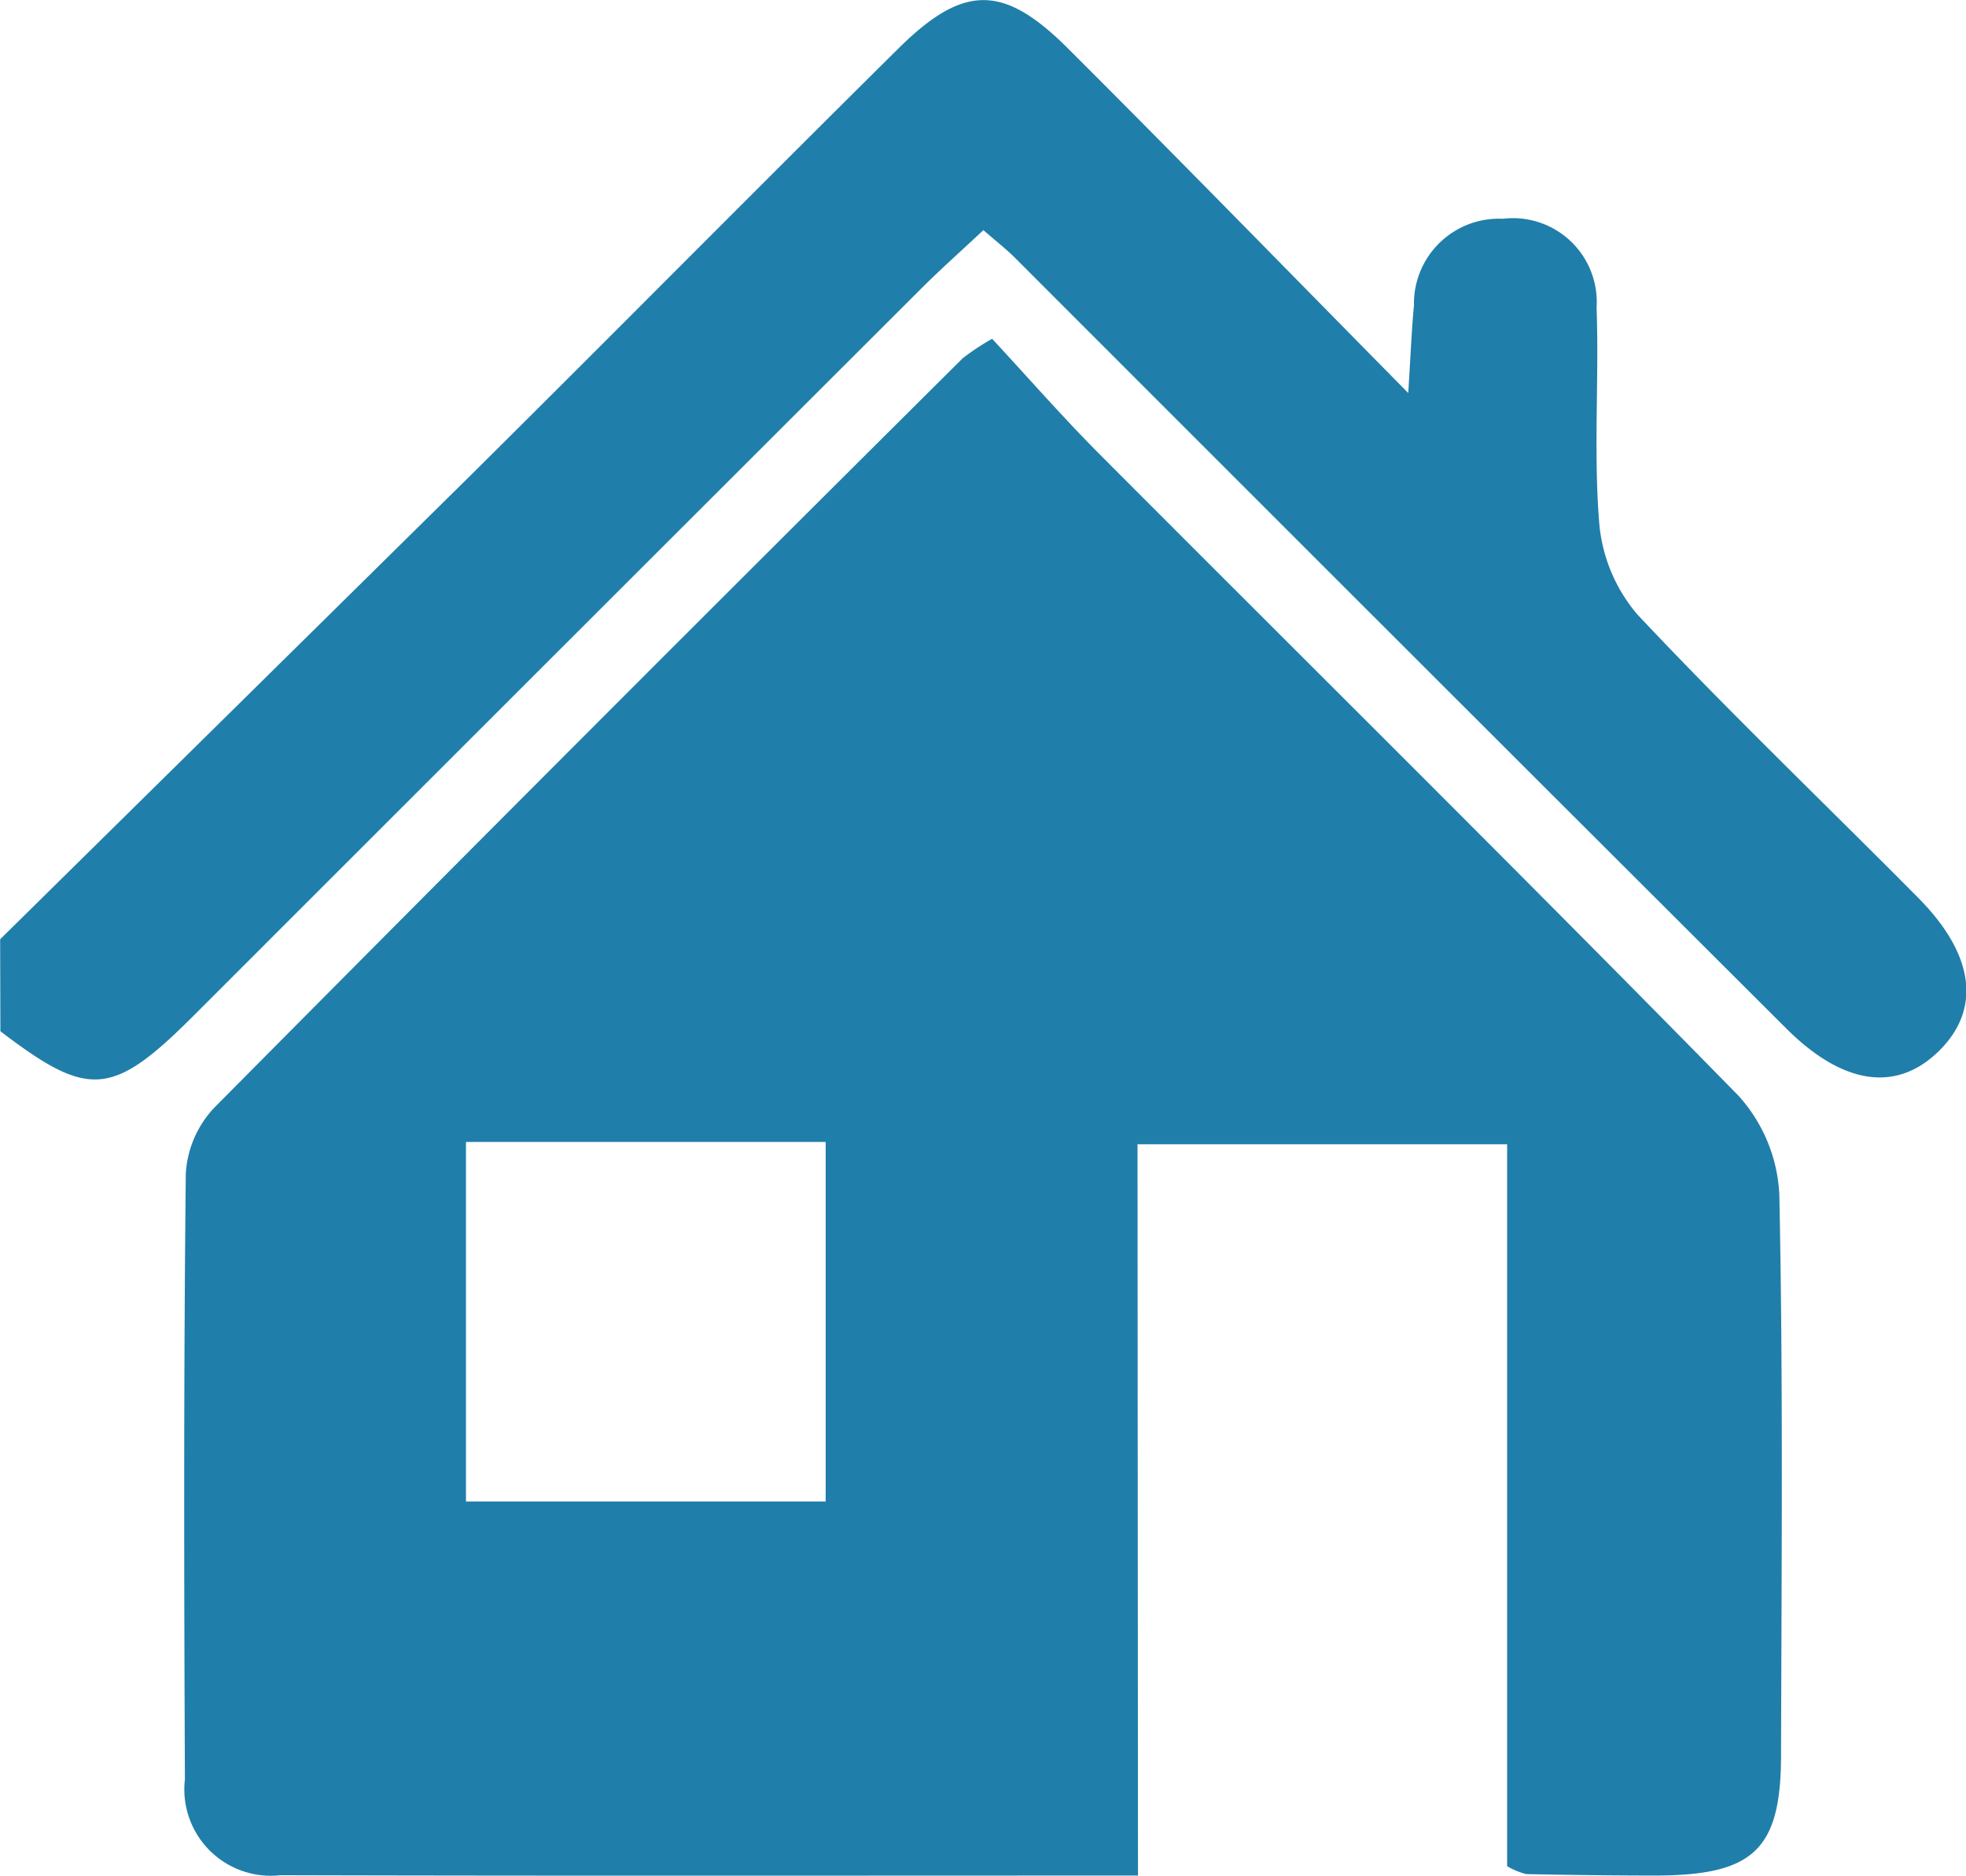
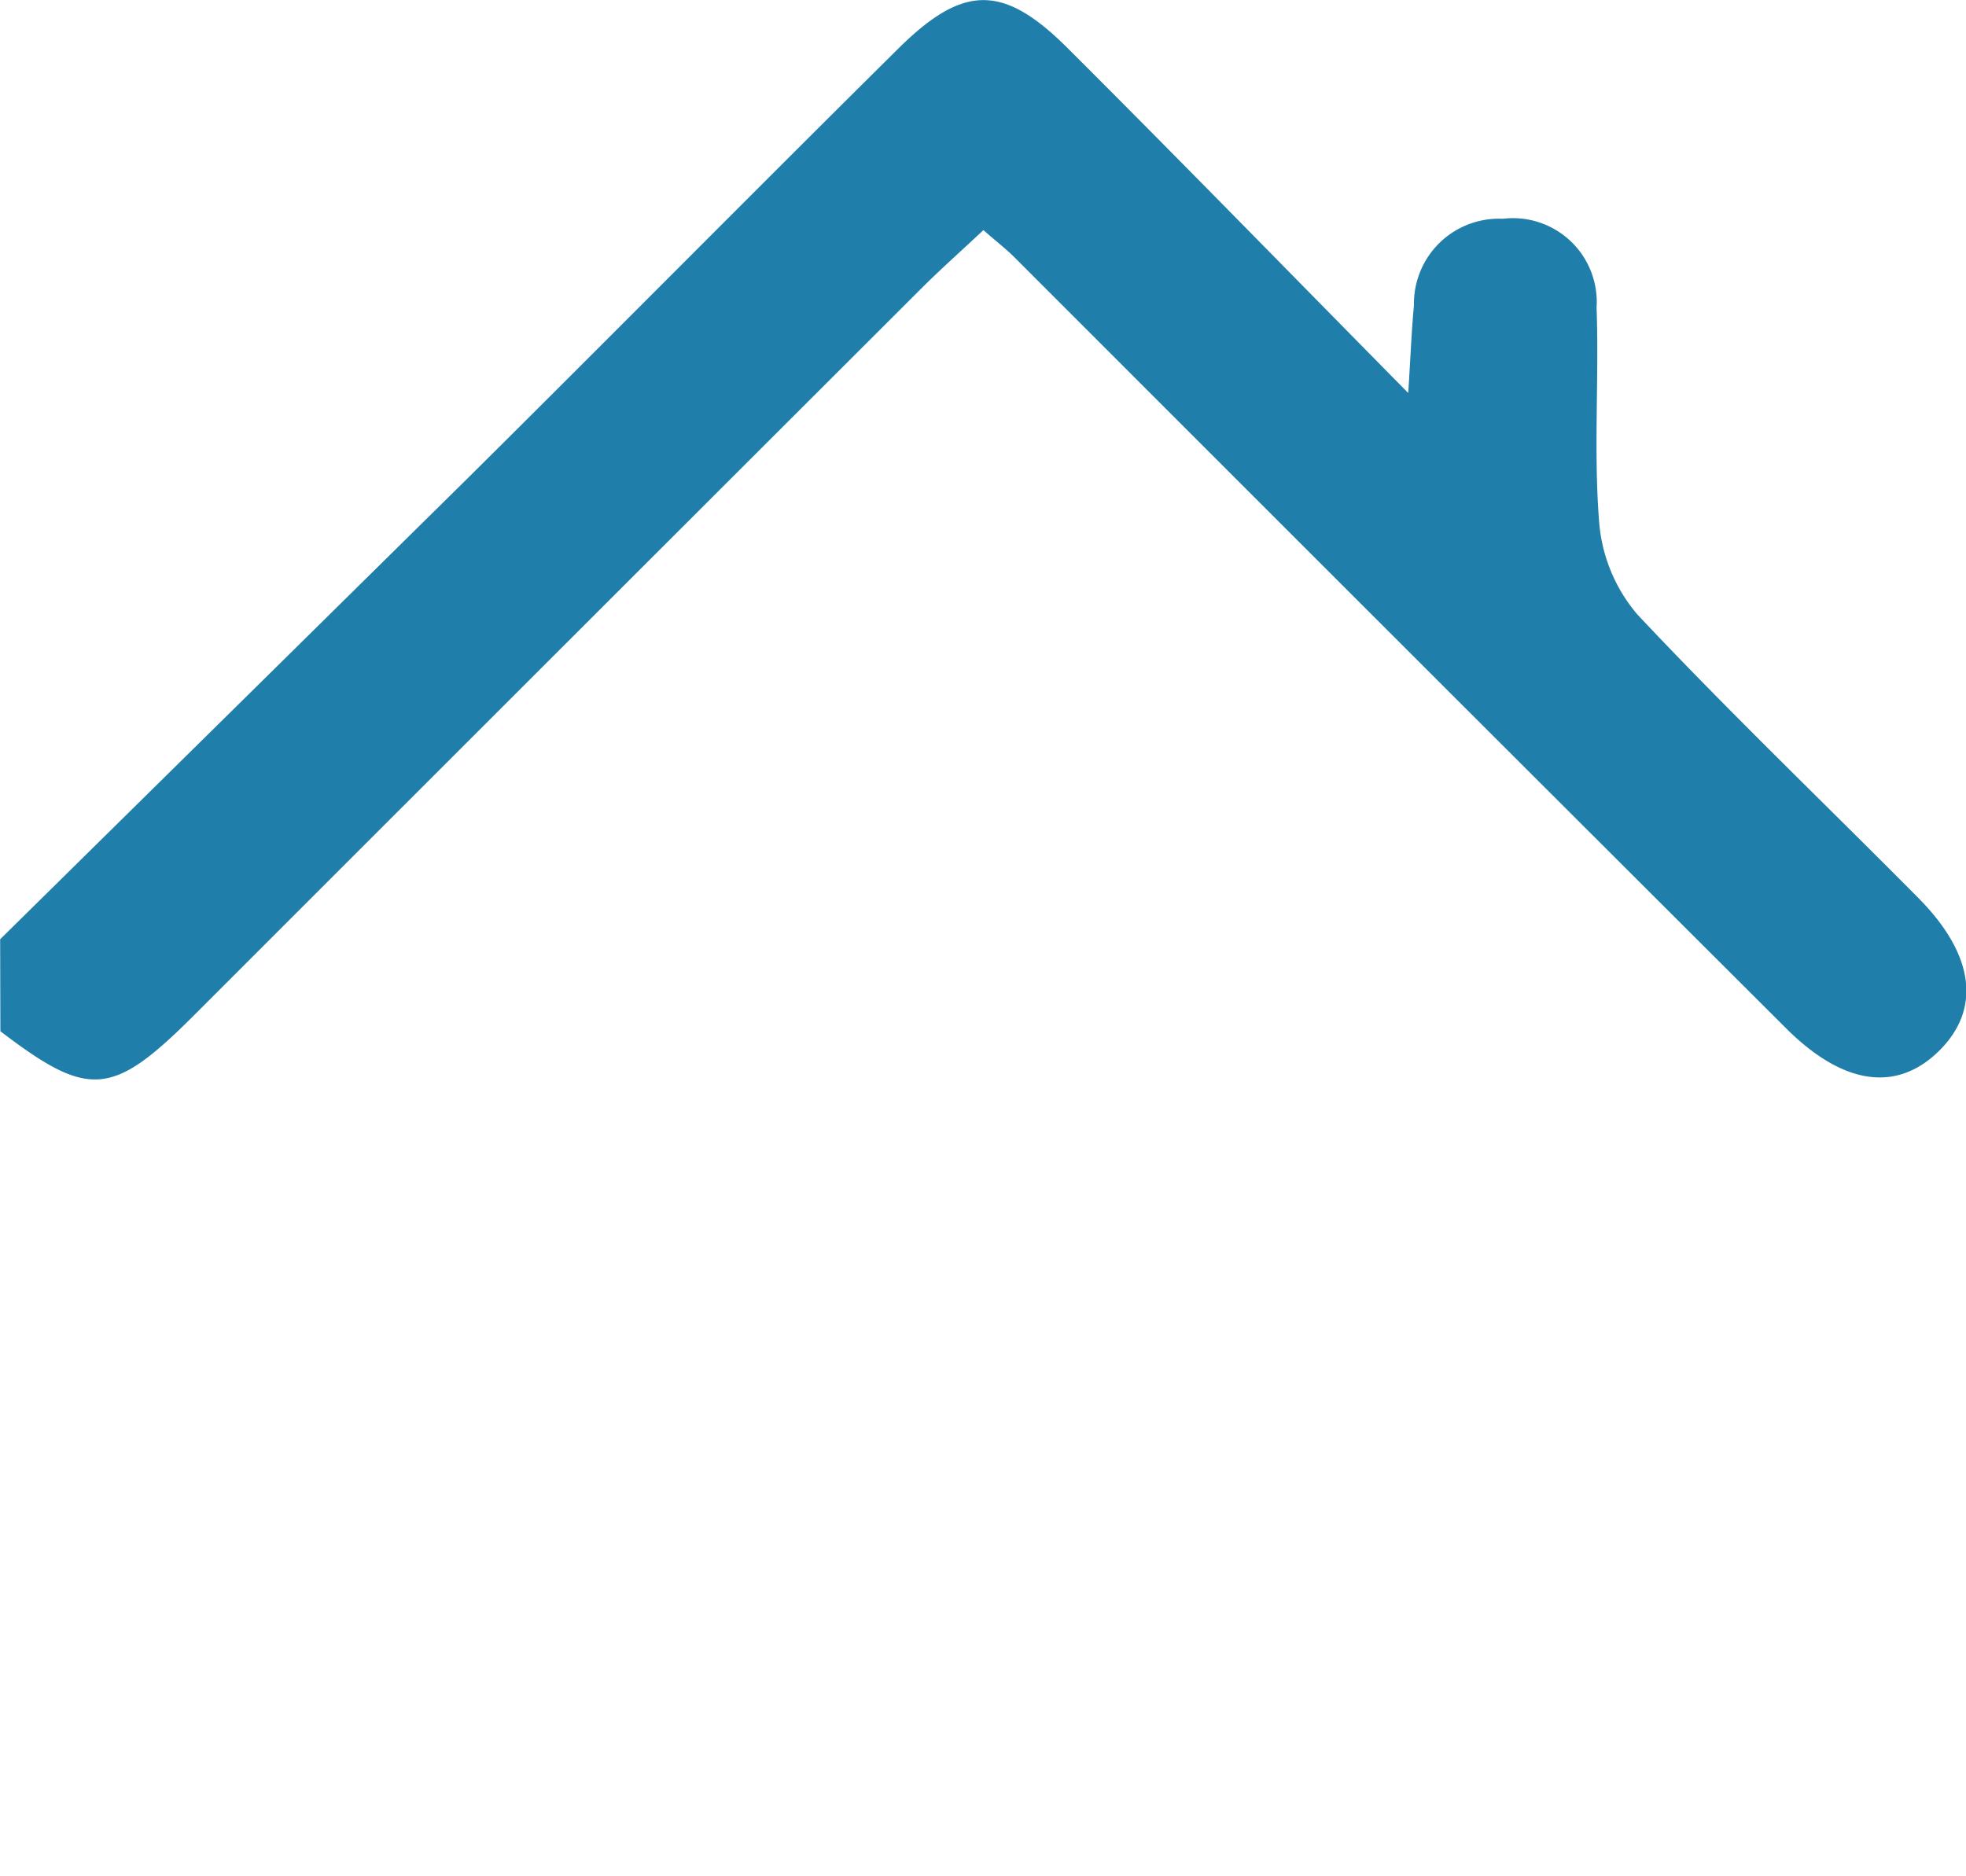
<svg xmlns="http://www.w3.org/2000/svg" width="41.212" height="39.326" viewBox="0 0 41.212 39.326">
  <g id="Group_8" data-name="Group 8" transform="translate(0 0)">
    <path id="Path_8" data-name="Path 8" d="M-1566.1,1421.2q4.911-4.841,9.82-9.685c3.009-2.985,5.99-6,9-8.982,1.365-1.354,2.2-1.367,3.548-.026,2.312,2.306,4.59,4.645,7.149,7.24.054-.853.072-1.347.12-1.838a1.781,1.781,0,0,1,1.862-1.815,1.757,1.757,0,0,1,1.966,1.86c.054,1.5-.065,3.01.054,4.5a3.4,3.4,0,0,0,.8,1.935c1.909,2.032,3.926,3.962,5.89,5.944,1.18,1.19,1.321,2.332.436,3.206s-2.009.724-3.206-.471q-8.089-8.071-16.165-16.155c-.184-.184-.391-.344-.663-.581-.46.432-.892.815-1.3,1.222q-7.629,7.62-15.253,15.246c-1.709,1.708-2.2,1.743-4.053.328Z" transform="translate(1566.103 -1401.507)" fill="#207eaa" />
-     <path id="Path_9" data-name="Path 9" d="M-1517.55,1486.243c-6.186,0-12.082.009-17.979-.007a1.811,1.811,0,0,1-2-2.008c-.018-4.236-.027-8.473.019-12.709a2.2,2.2,0,0,1,.6-1.378q7.814-7.884,15.686-15.71a5.158,5.158,0,0,1,.616-.408c.734.79,1.467,1.631,2.253,2.42,4.467,4.482,8.965,8.932,13.394,13.452a3.327,3.327,0,0,1,.855,2.07c.081,3.913.046,7.828.036,11.743,0,1.987-.569,2.527-2.609,2.535-.911,0-1.822-.012-2.733-.03a1.573,1.573,0,0,1-.4-.166v-15.136h-7.748Zm-14.087-15.38v7.538h7.54v-7.538Z" transform="translate(1541.405 -1446.92)" fill="#207eaa" />
  </g>
</svg>